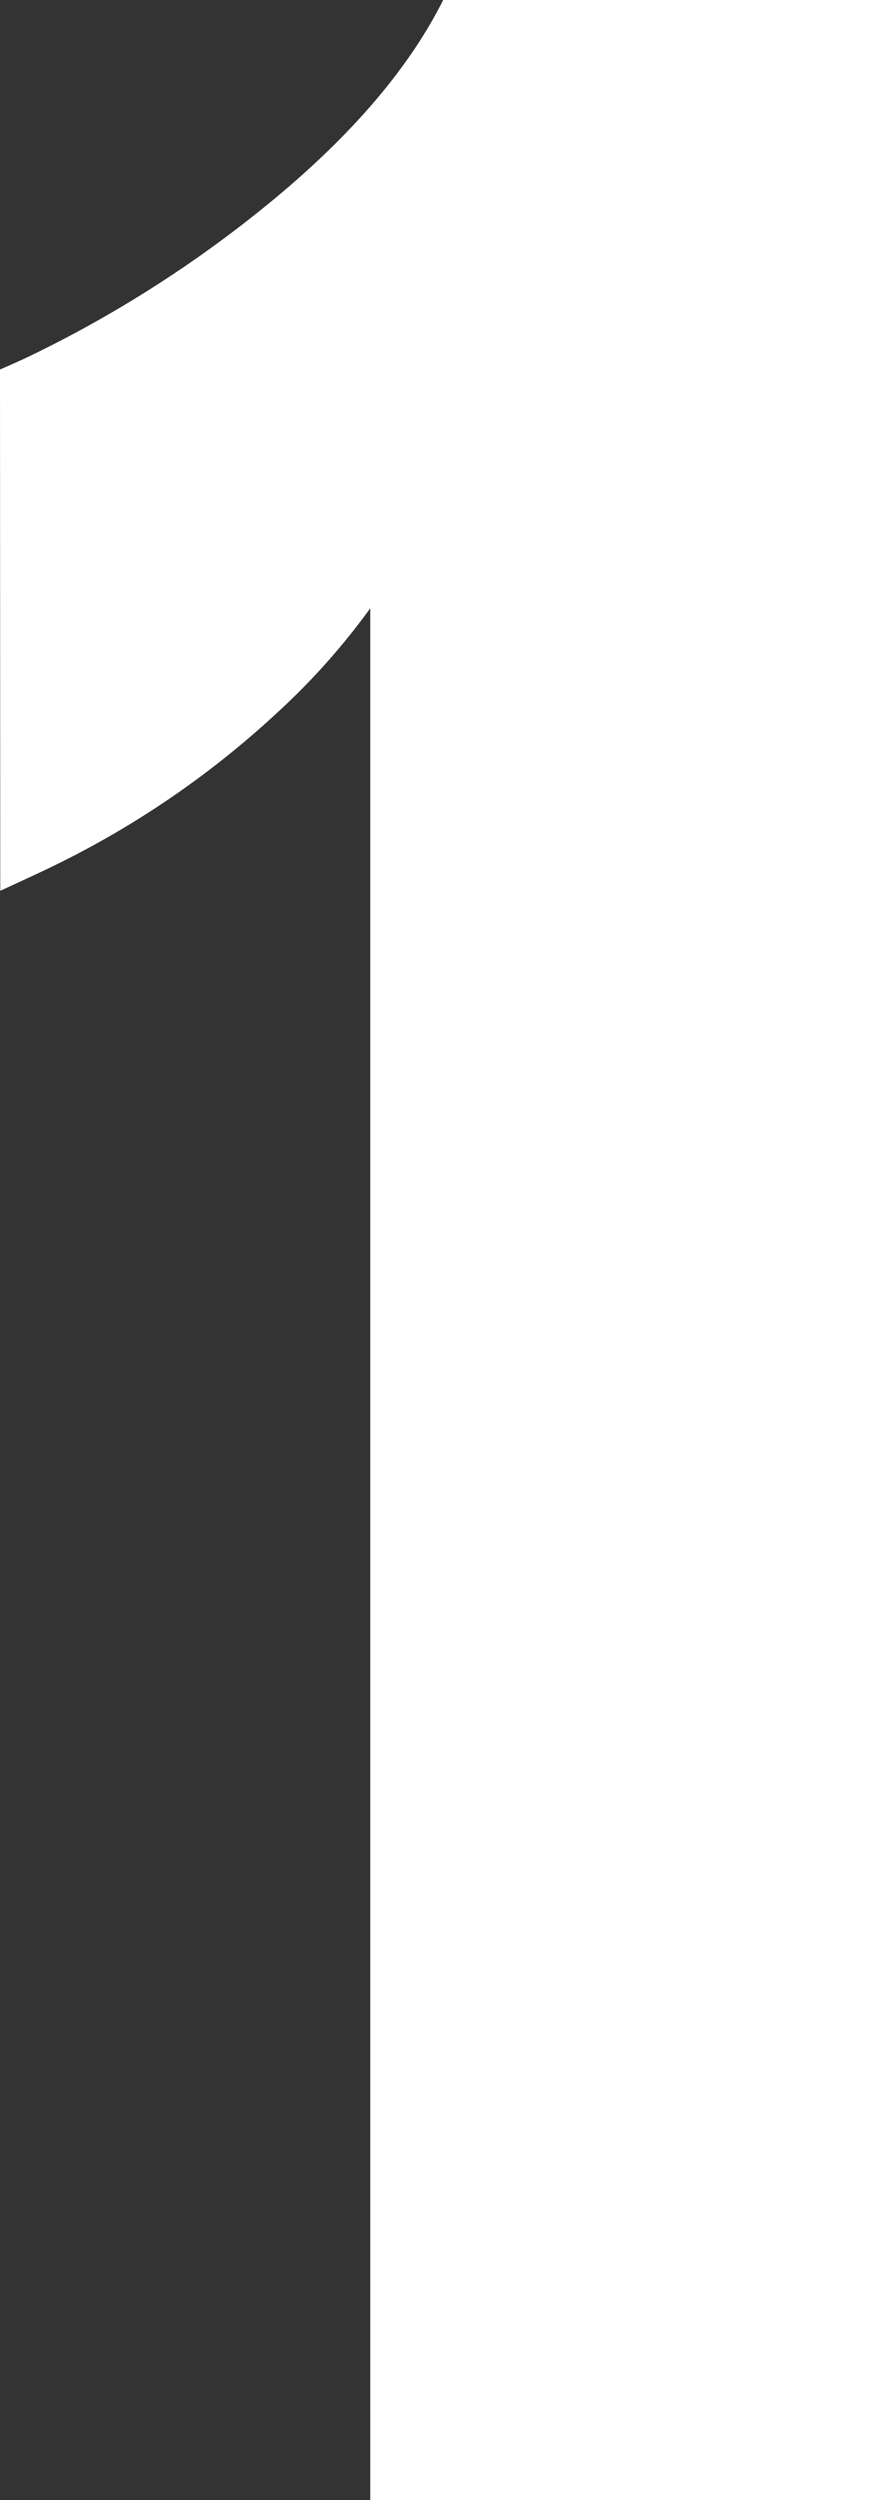
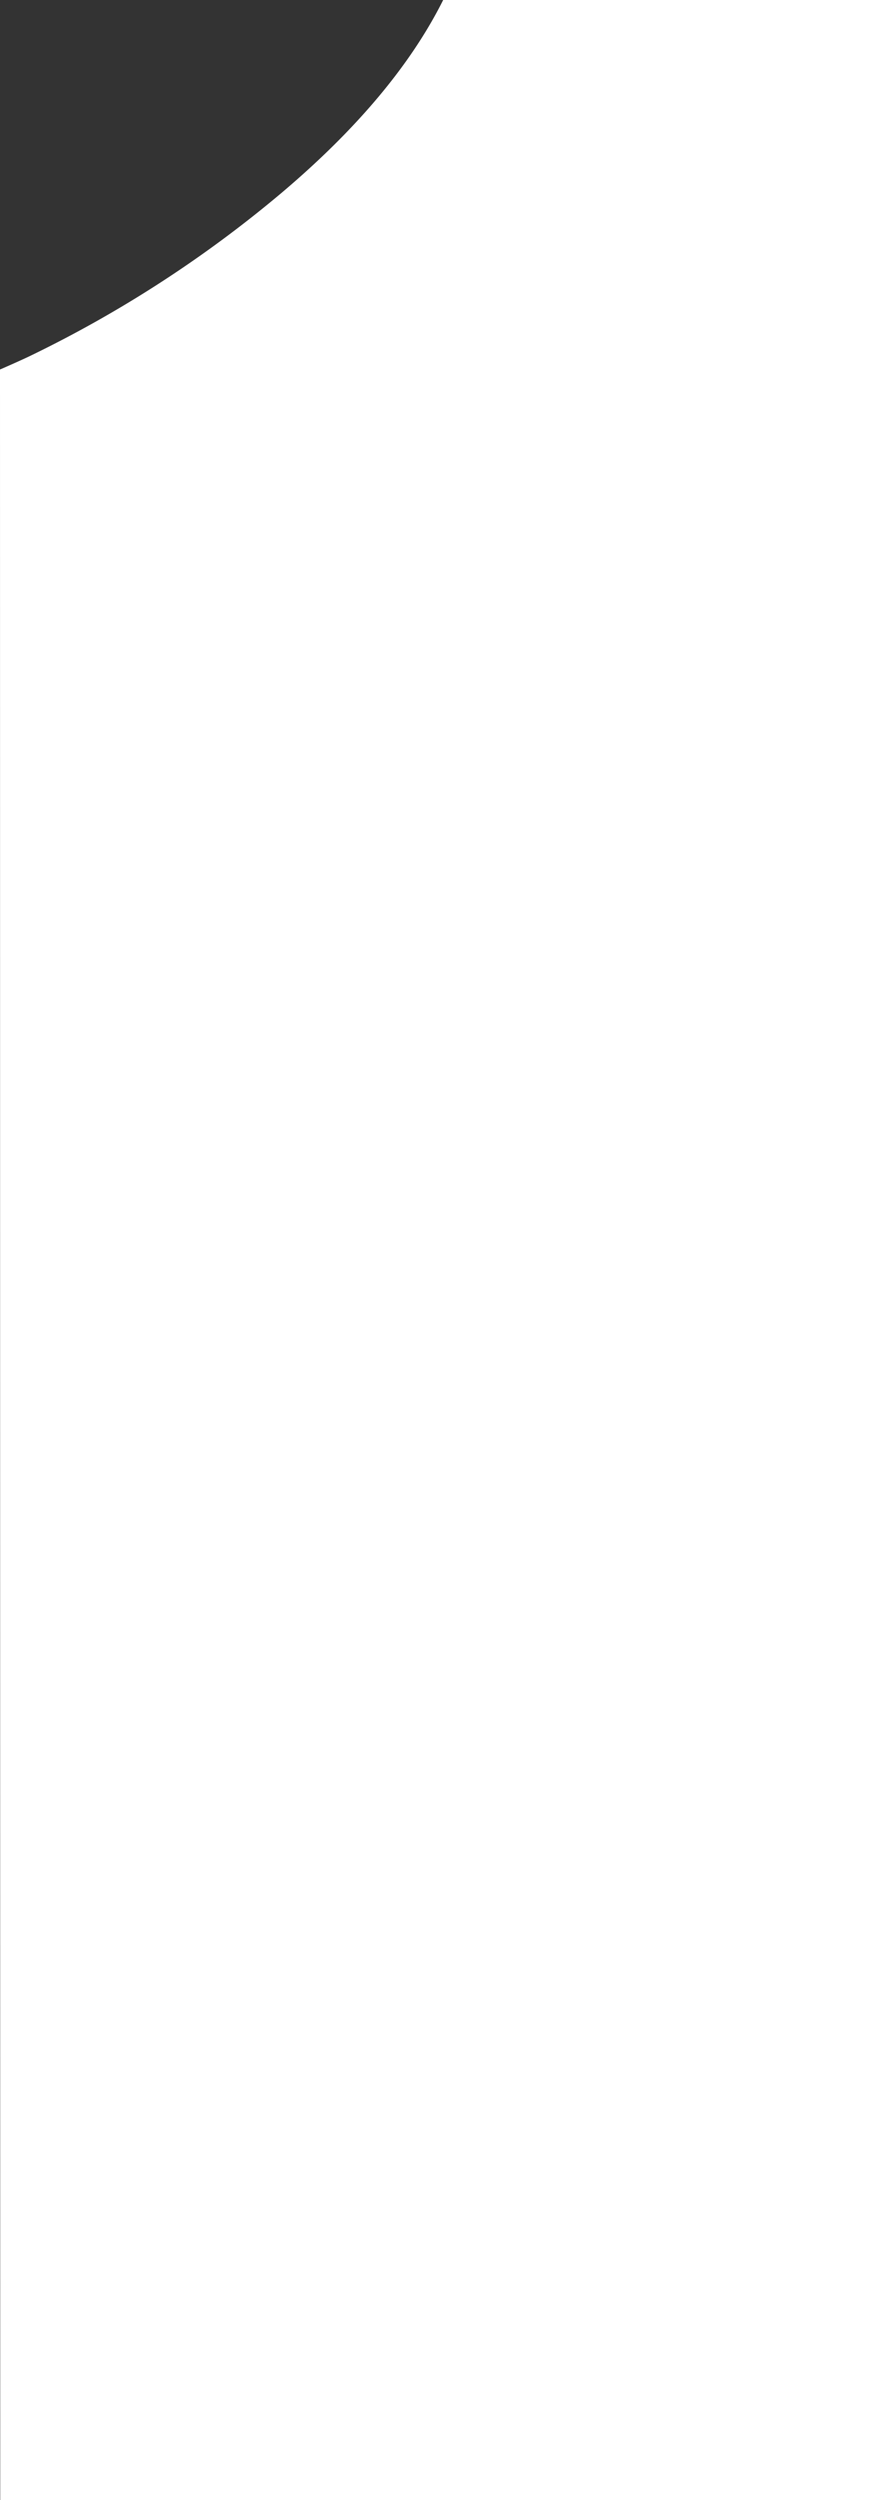
<svg xmlns="http://www.w3.org/2000/svg" width="56.207" height="157.68" viewBox="0 0 56.207 157.68">
  <rect x="0" y="0" width="56.207" height="157.68" fill="#333333" stroke="none" />
-   <path id="Path_12126" data-name="Path 12126" d="M-1.643,0V-128.772l3.723,3.285a43.4,43.4,0,0,1-9.417,12.592,58.058,58.058,0,0,1-14.345,9.855c-.871.429-3.3,1.54-3.3,1.54L-25-134.375s1.229-.533,1.9-.857A76.027,76.027,0,0,0-7.227-145.526Q-.11-151.548,2.957-157.68H31.208V0Z" transform="translate(25 157.68)" fill="#fff" />
+   <path id="Path_12126" data-name="Path 12126" d="M-1.643,0l3.723,3.285a43.4,43.4,0,0,1-9.417,12.592,58.058,58.058,0,0,1-14.345,9.855c-.871.429-3.3,1.54-3.3,1.54L-25-134.375s1.229-.533,1.9-.857A76.027,76.027,0,0,0-7.227-145.526Q-.11-151.548,2.957-157.68H31.208V0Z" transform="translate(25 157.68)" fill="#fff" />
</svg>